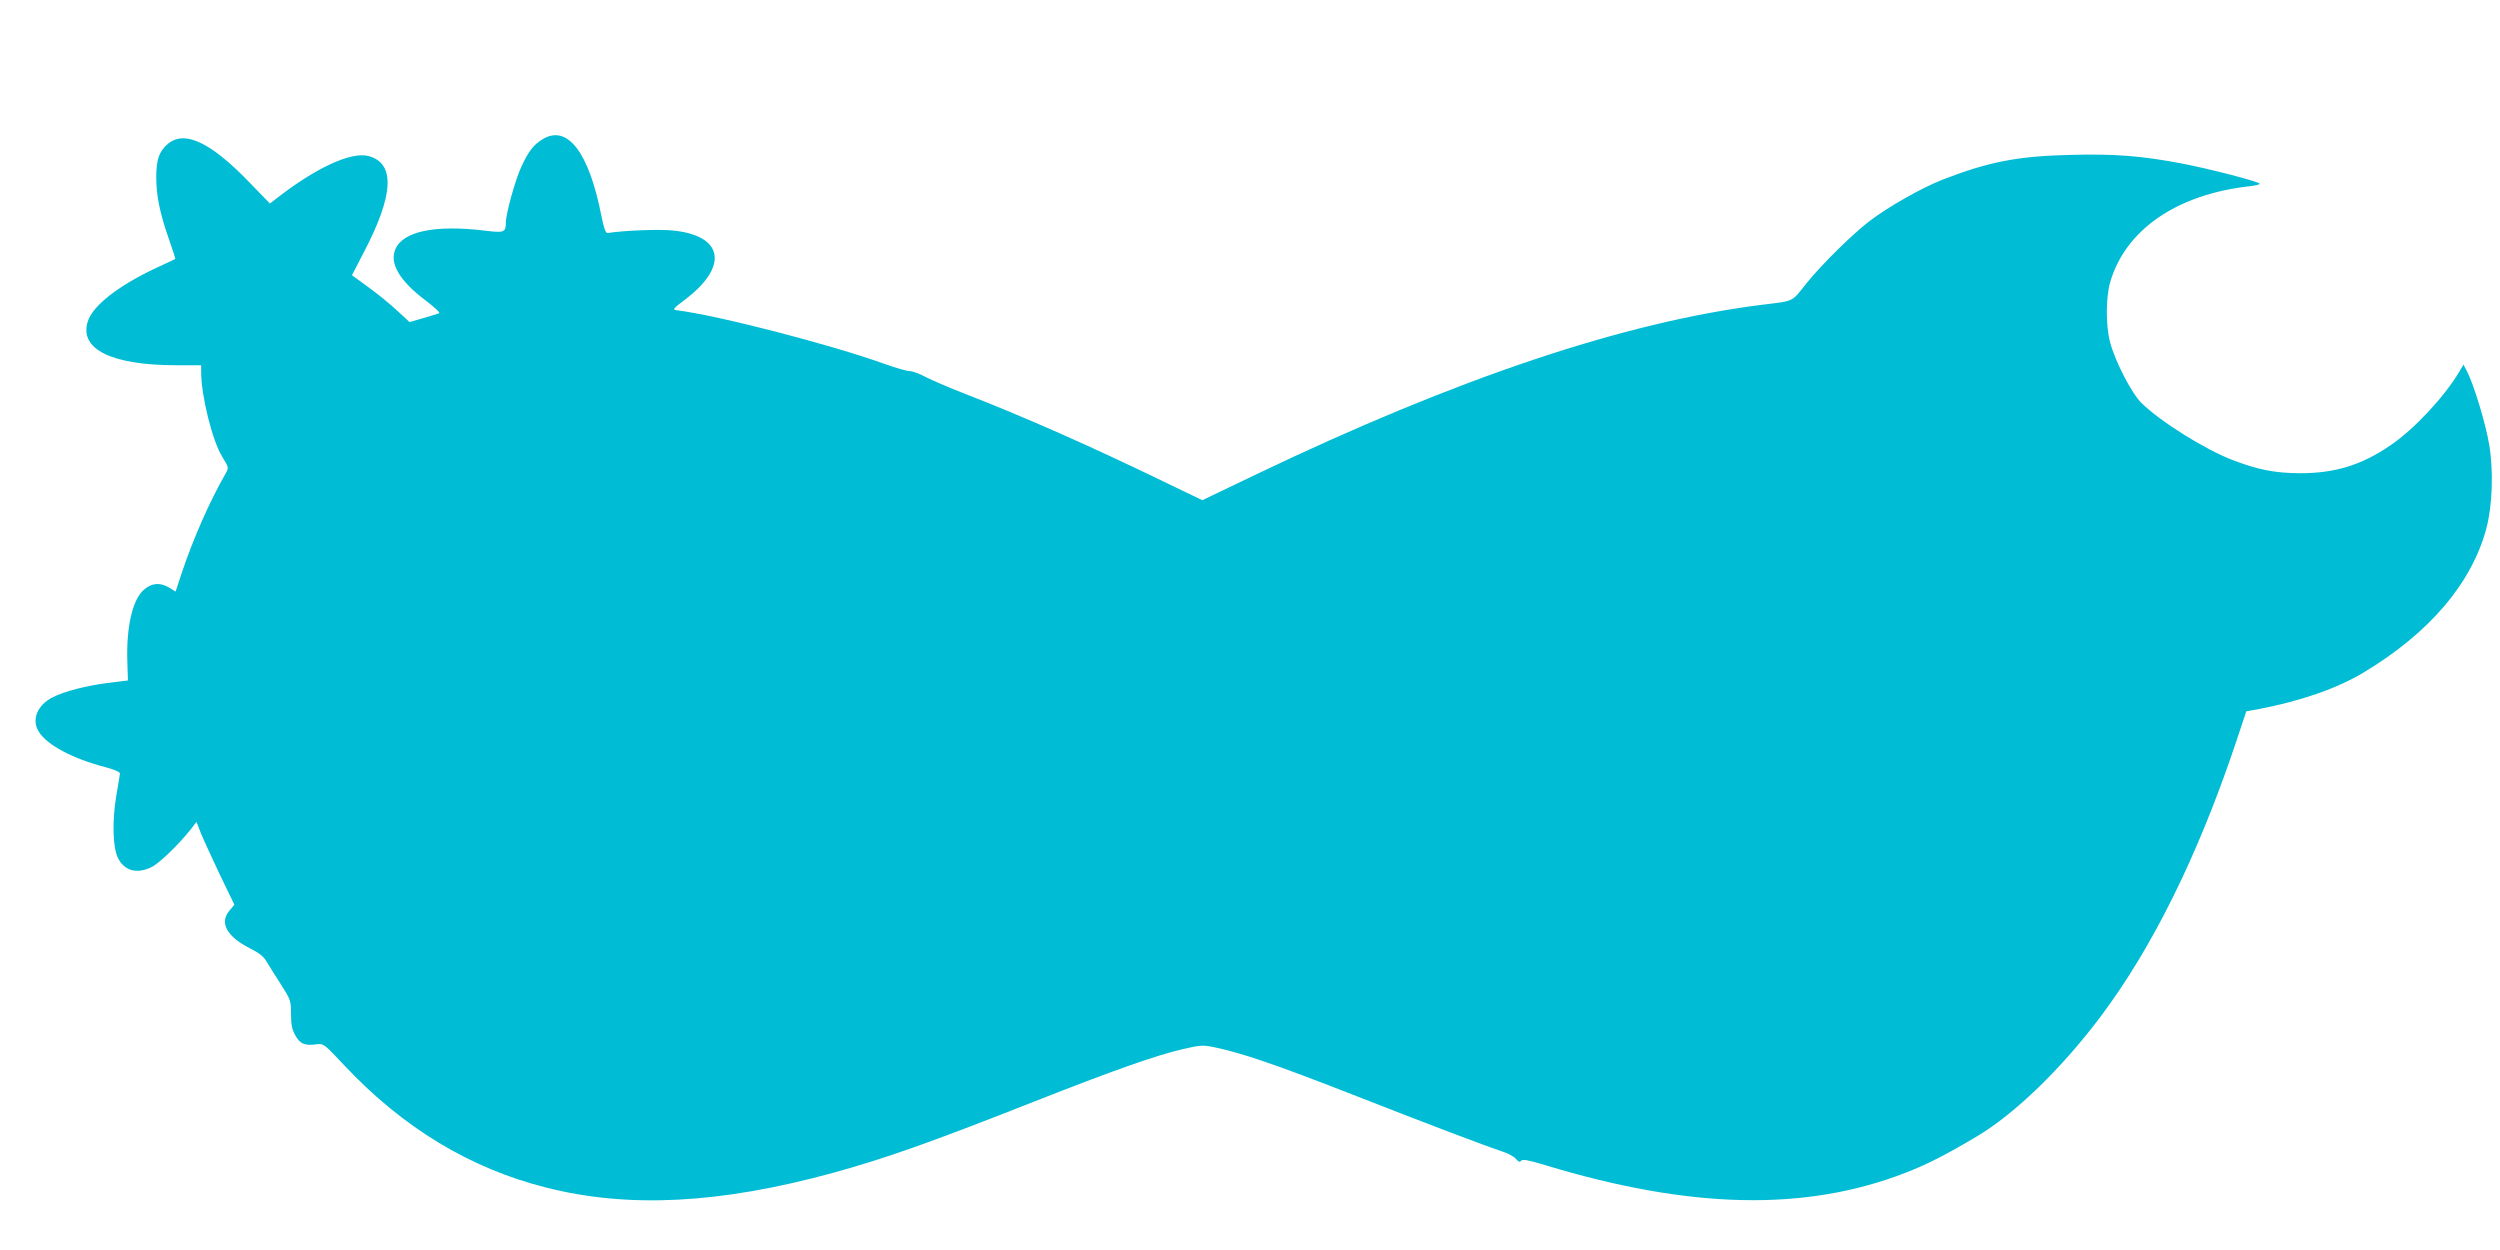
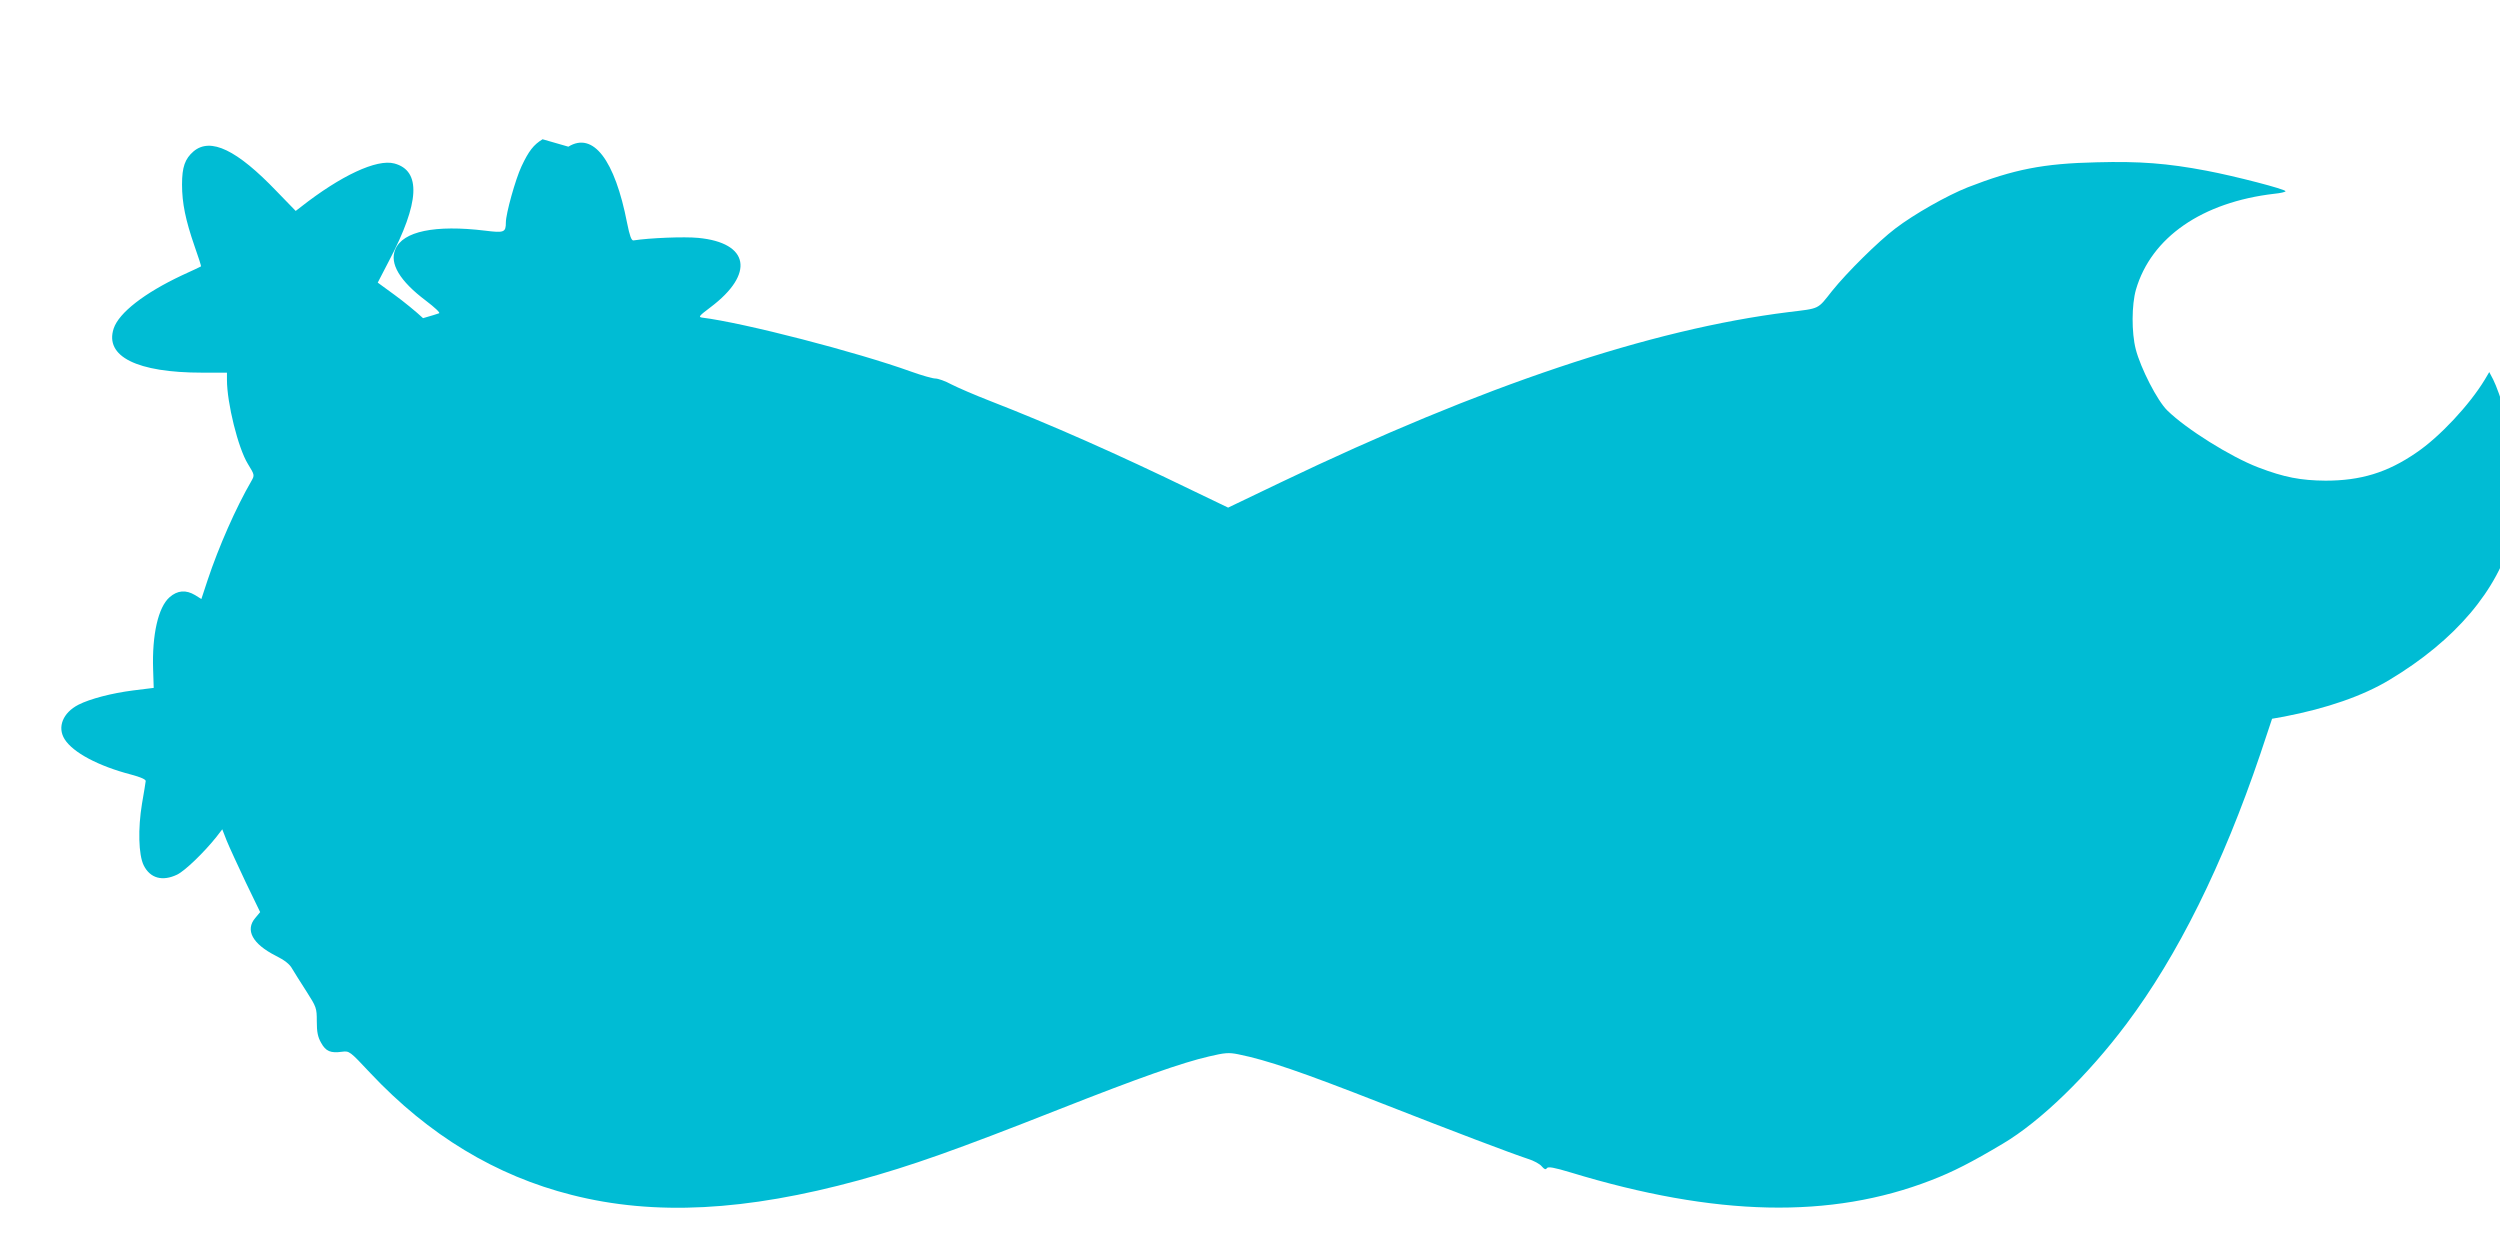
<svg xmlns="http://www.w3.org/2000/svg" version="1.0" width="1280pt" height="640pt" viewBox="0 0 1280 640" preserveAspectRatio="xMidYMid meet">
  <g transform="translate(0,640) scale(0.1,-0.1)" fill="#00bcd4" stroke="none">
-     <path d="M2778 5687 c-46 -28 -71 -60 -108 -139 -31 -66 -80 -242 -80 -287 0 -51 -9 -54 -106 -42 -256 31 -422 -3 -460 -96 -31 -72 23 -162 156 -262 46 -35 76 -63 68 -65 -7 -3 -44 -14 -82 -25 l-69 -20 -63 58 c-34 32 -100 86 -147 120 l-85 62 58 112 c157 298 165 461 27 498 -90 24 -274 -62 -479 -223 l-26 -20 -98 101 c-203 212 -338 277 -425 204 -44 -38 -59 -80 -59 -170 0 -95 18 -182 64 -315 20 -56 35 -103 33 -104 -1 -1 -45 -22 -98 -46 -191 -90 -322 -191 -349 -272 -47 -143 119 -226 453 -226 l127 0 0 -37 c0 -118 57 -349 107 -430 35 -57 35 -58 18 -88 -79 -136 -167 -336 -224 -507 l-32 -97 -32 20 c-47 28 -90 25 -131 -11 -58 -51 -90 -192 -84 -370 l3 -94 -105 -13 c-110 -14 -221 -43 -280 -73 -80 -41 -110 -115 -71 -177 43 -68 172 -137 341 -181 49 -13 75 -25 74 -33 -1 -8 -9 -60 -19 -116 -21 -127 -18 -262 9 -316 33 -66 96 -83 171 -47 41 20 138 114 201 193 l30 39 23 -59 c13 -32 57 -127 97 -212 l74 -153 -25 -30 c-53 -62 -14 -133 104 -193 46 -23 72 -43 85 -67 11 -18 43 -70 73 -116 51 -80 53 -85 53 -153 0 -55 5 -80 22 -110 24 -44 49 -54 107 -46 38 5 40 3 145 -109 299 -318 643 -526 1031 -624 424 -108 892 -83 1470 75 271 75 490 152 1030 365 401 158 624 237 763 269 81 19 101 21 150 11 148 -30 318 -88 737 -252 362 -142 660 -255 745 -283 30 -9 63 -27 72 -39 13 -15 20 -18 26 -9 6 9 36 4 122 -22 743 -226 1332 -239 1845 -40 112 43 209 93 367 187 194 115 435 349 633 613 263 350 494 816 686 1383 l60 180 62 11 c218 42 403 106 539 188 338 203 555 459 629 741 30 114 36 293 14 423 -17 106 -78 306 -112 374 l-20 38 -23 -39 c-78 -129 -232 -294 -351 -374 -148 -102 -285 -143 -464 -143 -127 1 -212 17 -345 68 -141 54 -368 196 -465 291 -51 49 -137 217 -162 314 -22 86 -21 228 1 305 78 268 339 448 709 491 31 3 57 9 57 13 0 10 -257 77 -405 105 -200 38 -343 49 -563 43 -272 -6 -423 -36 -659 -128 -106 -42 -274 -137 -371 -211 -88 -67 -247 -224 -324 -320 -76 -96 -60 -88 -223 -108 -707 -88 -1565 -376 -2600 -872 l-269 -129 -181 87 c-387 188 -729 339 -1035 458 -80 31 -170 70 -201 86 -31 17 -68 30 -82 30 -14 0 -70 16 -123 35 -277 100 -855 250 -1072 277 -20 3 -13 10 44 53 227 171 199 330 -63 355 -71 7 -248 0 -332 -13 -10 -1 -19 23 -32 88 -63 325 -174 470 -301 392z" />
+     <path d="M2778 5687 c-46 -28 -71 -60 -108 -139 -31 -66 -80 -242 -80 -287 0 -51 -9 -54 -106 -42 -256 31 -422 -3 -460 -96 -31 -72 23 -162 156 -262 46 -35 76 -63 68 -65 -7 -3 -44 -14 -82 -25 c-34 32 -100 86 -147 120 l-85 62 58 112 c157 298 165 461 27 498 -90 24 -274 -62 -479 -223 l-26 -20 -98 101 c-203 212 -338 277 -425 204 -44 -38 -59 -80 -59 -170 0 -95 18 -182 64 -315 20 -56 35 -103 33 -104 -1 -1 -45 -22 -98 -46 -191 -90 -322 -191 -349 -272 -47 -143 119 -226 453 -226 l127 0 0 -37 c0 -118 57 -349 107 -430 35 -57 35 -58 18 -88 -79 -136 -167 -336 -224 -507 l-32 -97 -32 20 c-47 28 -90 25 -131 -11 -58 -51 -90 -192 -84 -370 l3 -94 -105 -13 c-110 -14 -221 -43 -280 -73 -80 -41 -110 -115 -71 -177 43 -68 172 -137 341 -181 49 -13 75 -25 74 -33 -1 -8 -9 -60 -19 -116 -21 -127 -18 -262 9 -316 33 -66 96 -83 171 -47 41 20 138 114 201 193 l30 39 23 -59 c13 -32 57 -127 97 -212 l74 -153 -25 -30 c-53 -62 -14 -133 104 -193 46 -23 72 -43 85 -67 11 -18 43 -70 73 -116 51 -80 53 -85 53 -153 0 -55 5 -80 22 -110 24 -44 49 -54 107 -46 38 5 40 3 145 -109 299 -318 643 -526 1031 -624 424 -108 892 -83 1470 75 271 75 490 152 1030 365 401 158 624 237 763 269 81 19 101 21 150 11 148 -30 318 -88 737 -252 362 -142 660 -255 745 -283 30 -9 63 -27 72 -39 13 -15 20 -18 26 -9 6 9 36 4 122 -22 743 -226 1332 -239 1845 -40 112 43 209 93 367 187 194 115 435 349 633 613 263 350 494 816 686 1383 l60 180 62 11 c218 42 403 106 539 188 338 203 555 459 629 741 30 114 36 293 14 423 -17 106 -78 306 -112 374 l-20 38 -23 -39 c-78 -129 -232 -294 -351 -374 -148 -102 -285 -143 -464 -143 -127 1 -212 17 -345 68 -141 54 -368 196 -465 291 -51 49 -137 217 -162 314 -22 86 -21 228 1 305 78 268 339 448 709 491 31 3 57 9 57 13 0 10 -257 77 -405 105 -200 38 -343 49 -563 43 -272 -6 -423 -36 -659 -128 -106 -42 -274 -137 -371 -211 -88 -67 -247 -224 -324 -320 -76 -96 -60 -88 -223 -108 -707 -88 -1565 -376 -2600 -872 l-269 -129 -181 87 c-387 188 -729 339 -1035 458 -80 31 -170 70 -201 86 -31 17 -68 30 -82 30 -14 0 -70 16 -123 35 -277 100 -855 250 -1072 277 -20 3 -13 10 44 53 227 171 199 330 -63 355 -71 7 -248 0 -332 -13 -10 -1 -19 23 -32 88 -63 325 -174 470 -301 392z" />
  </g>
</svg>